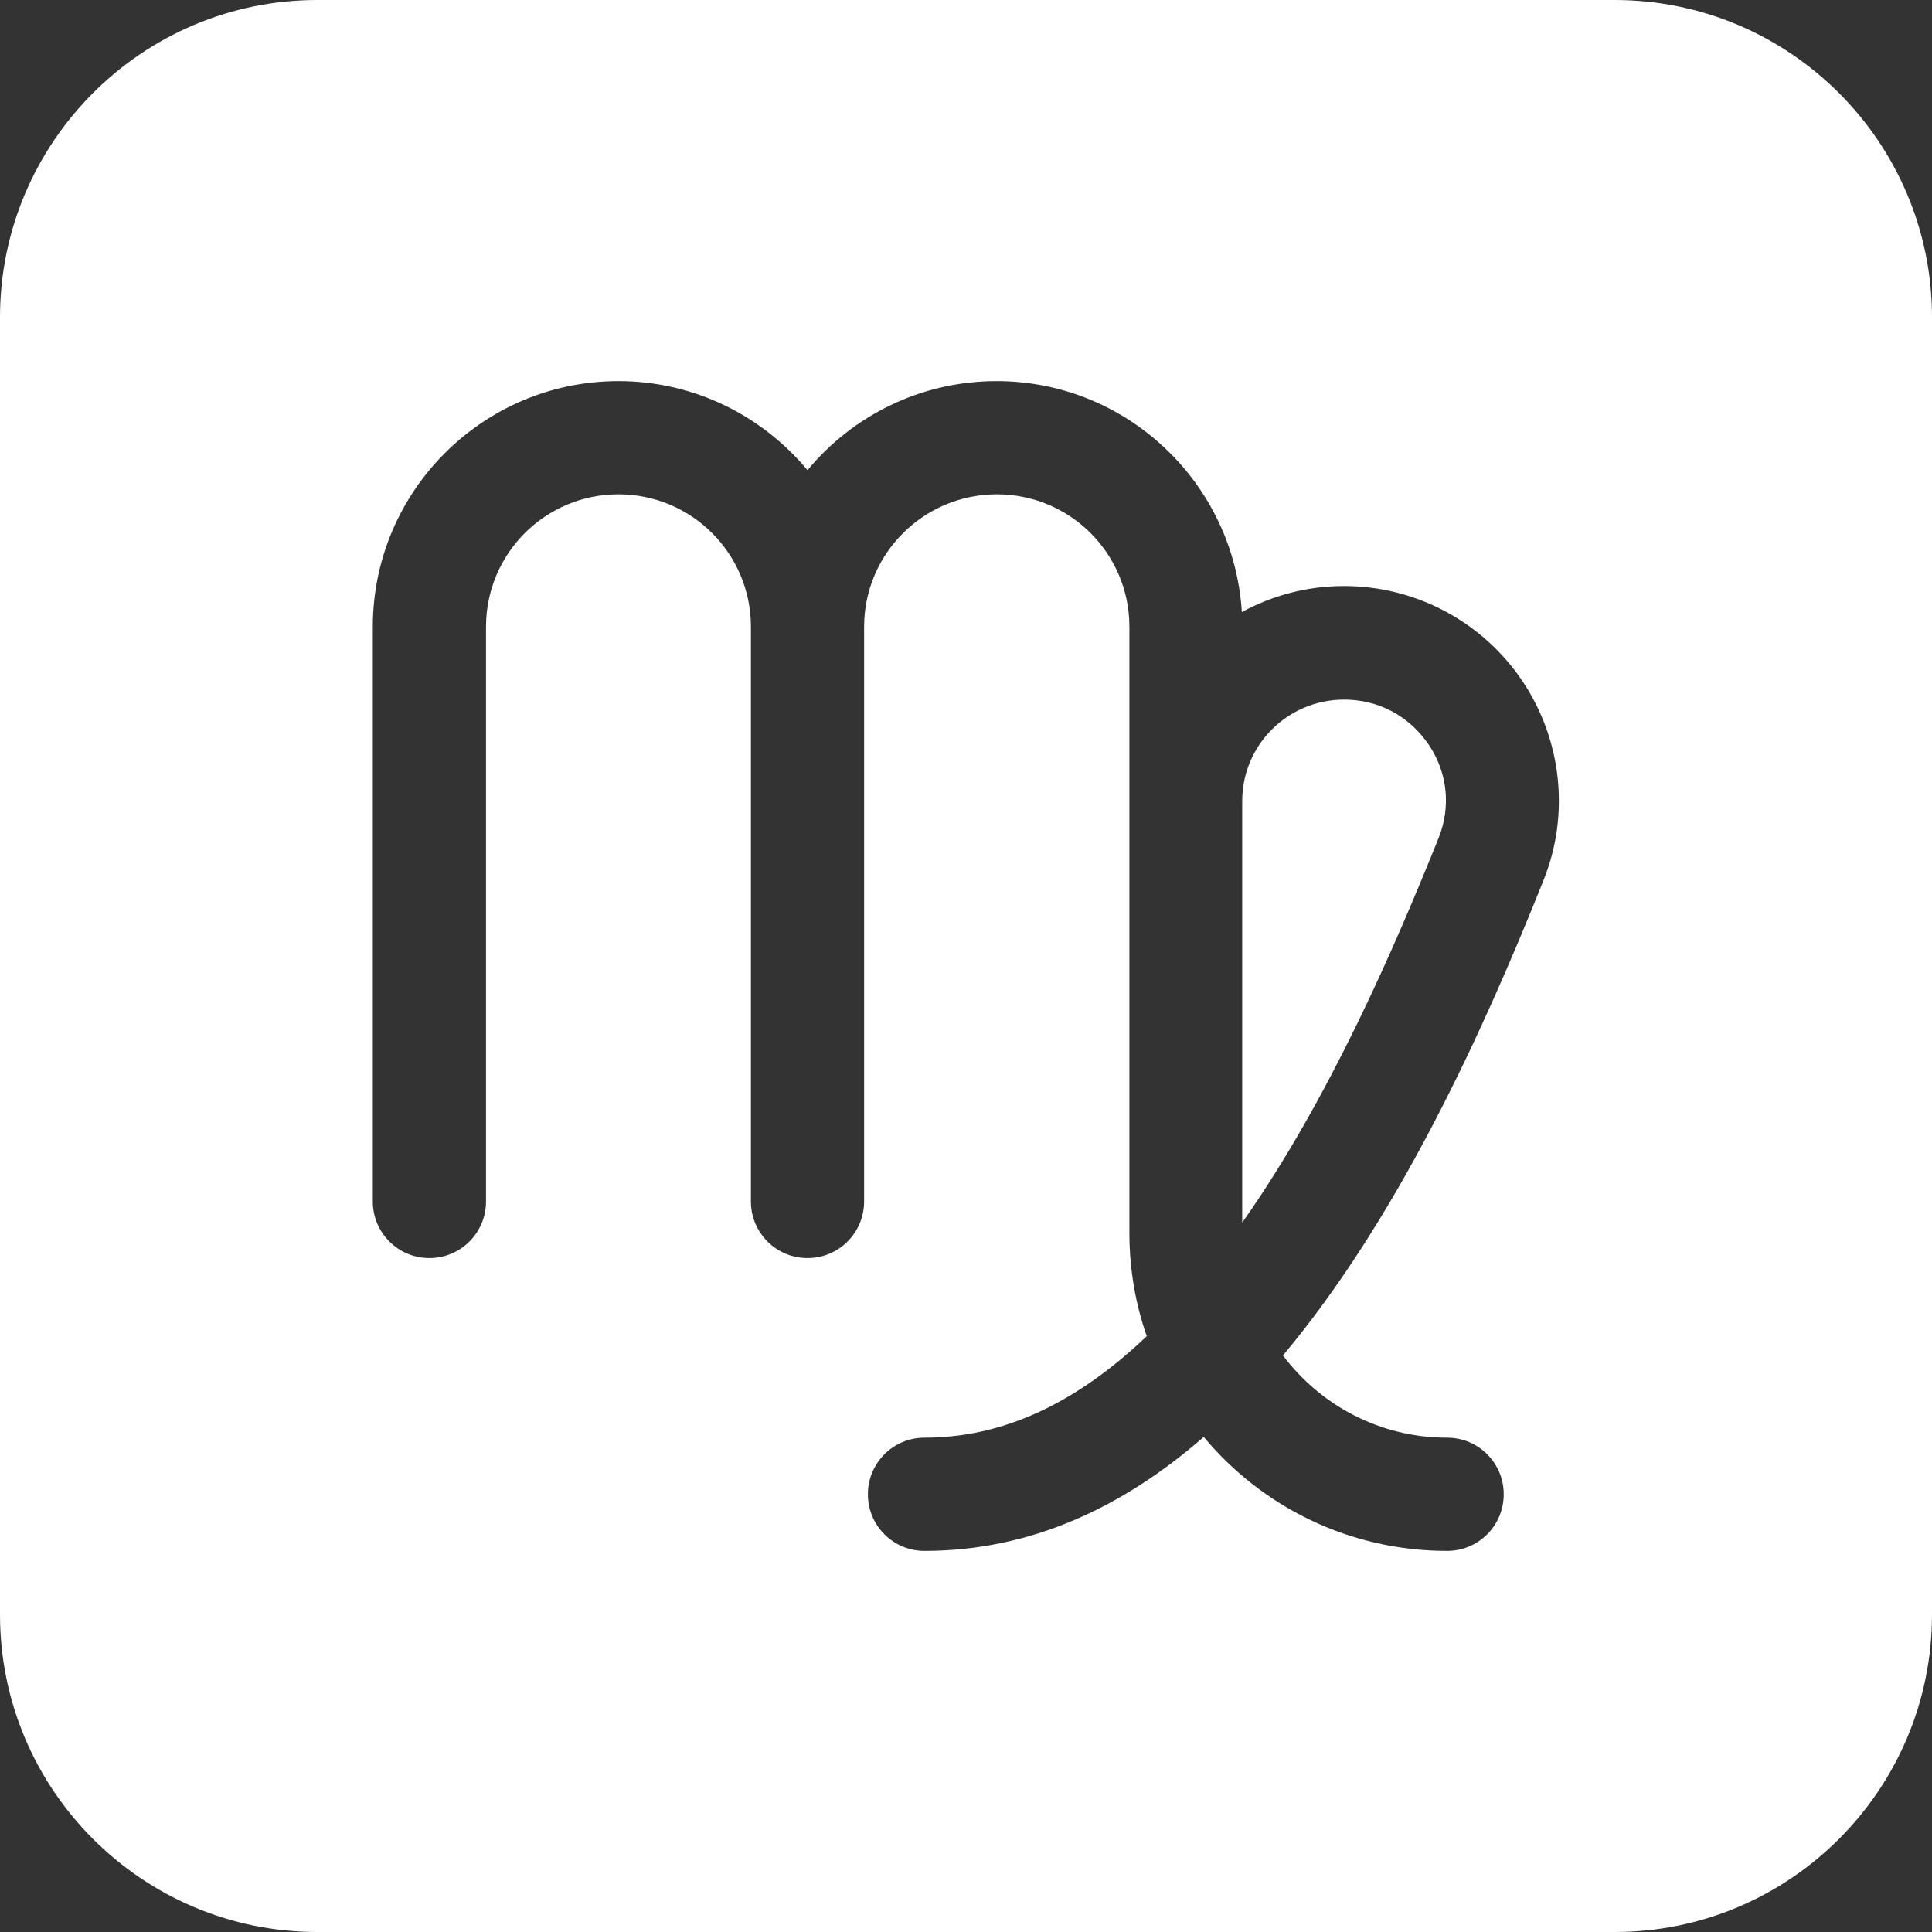
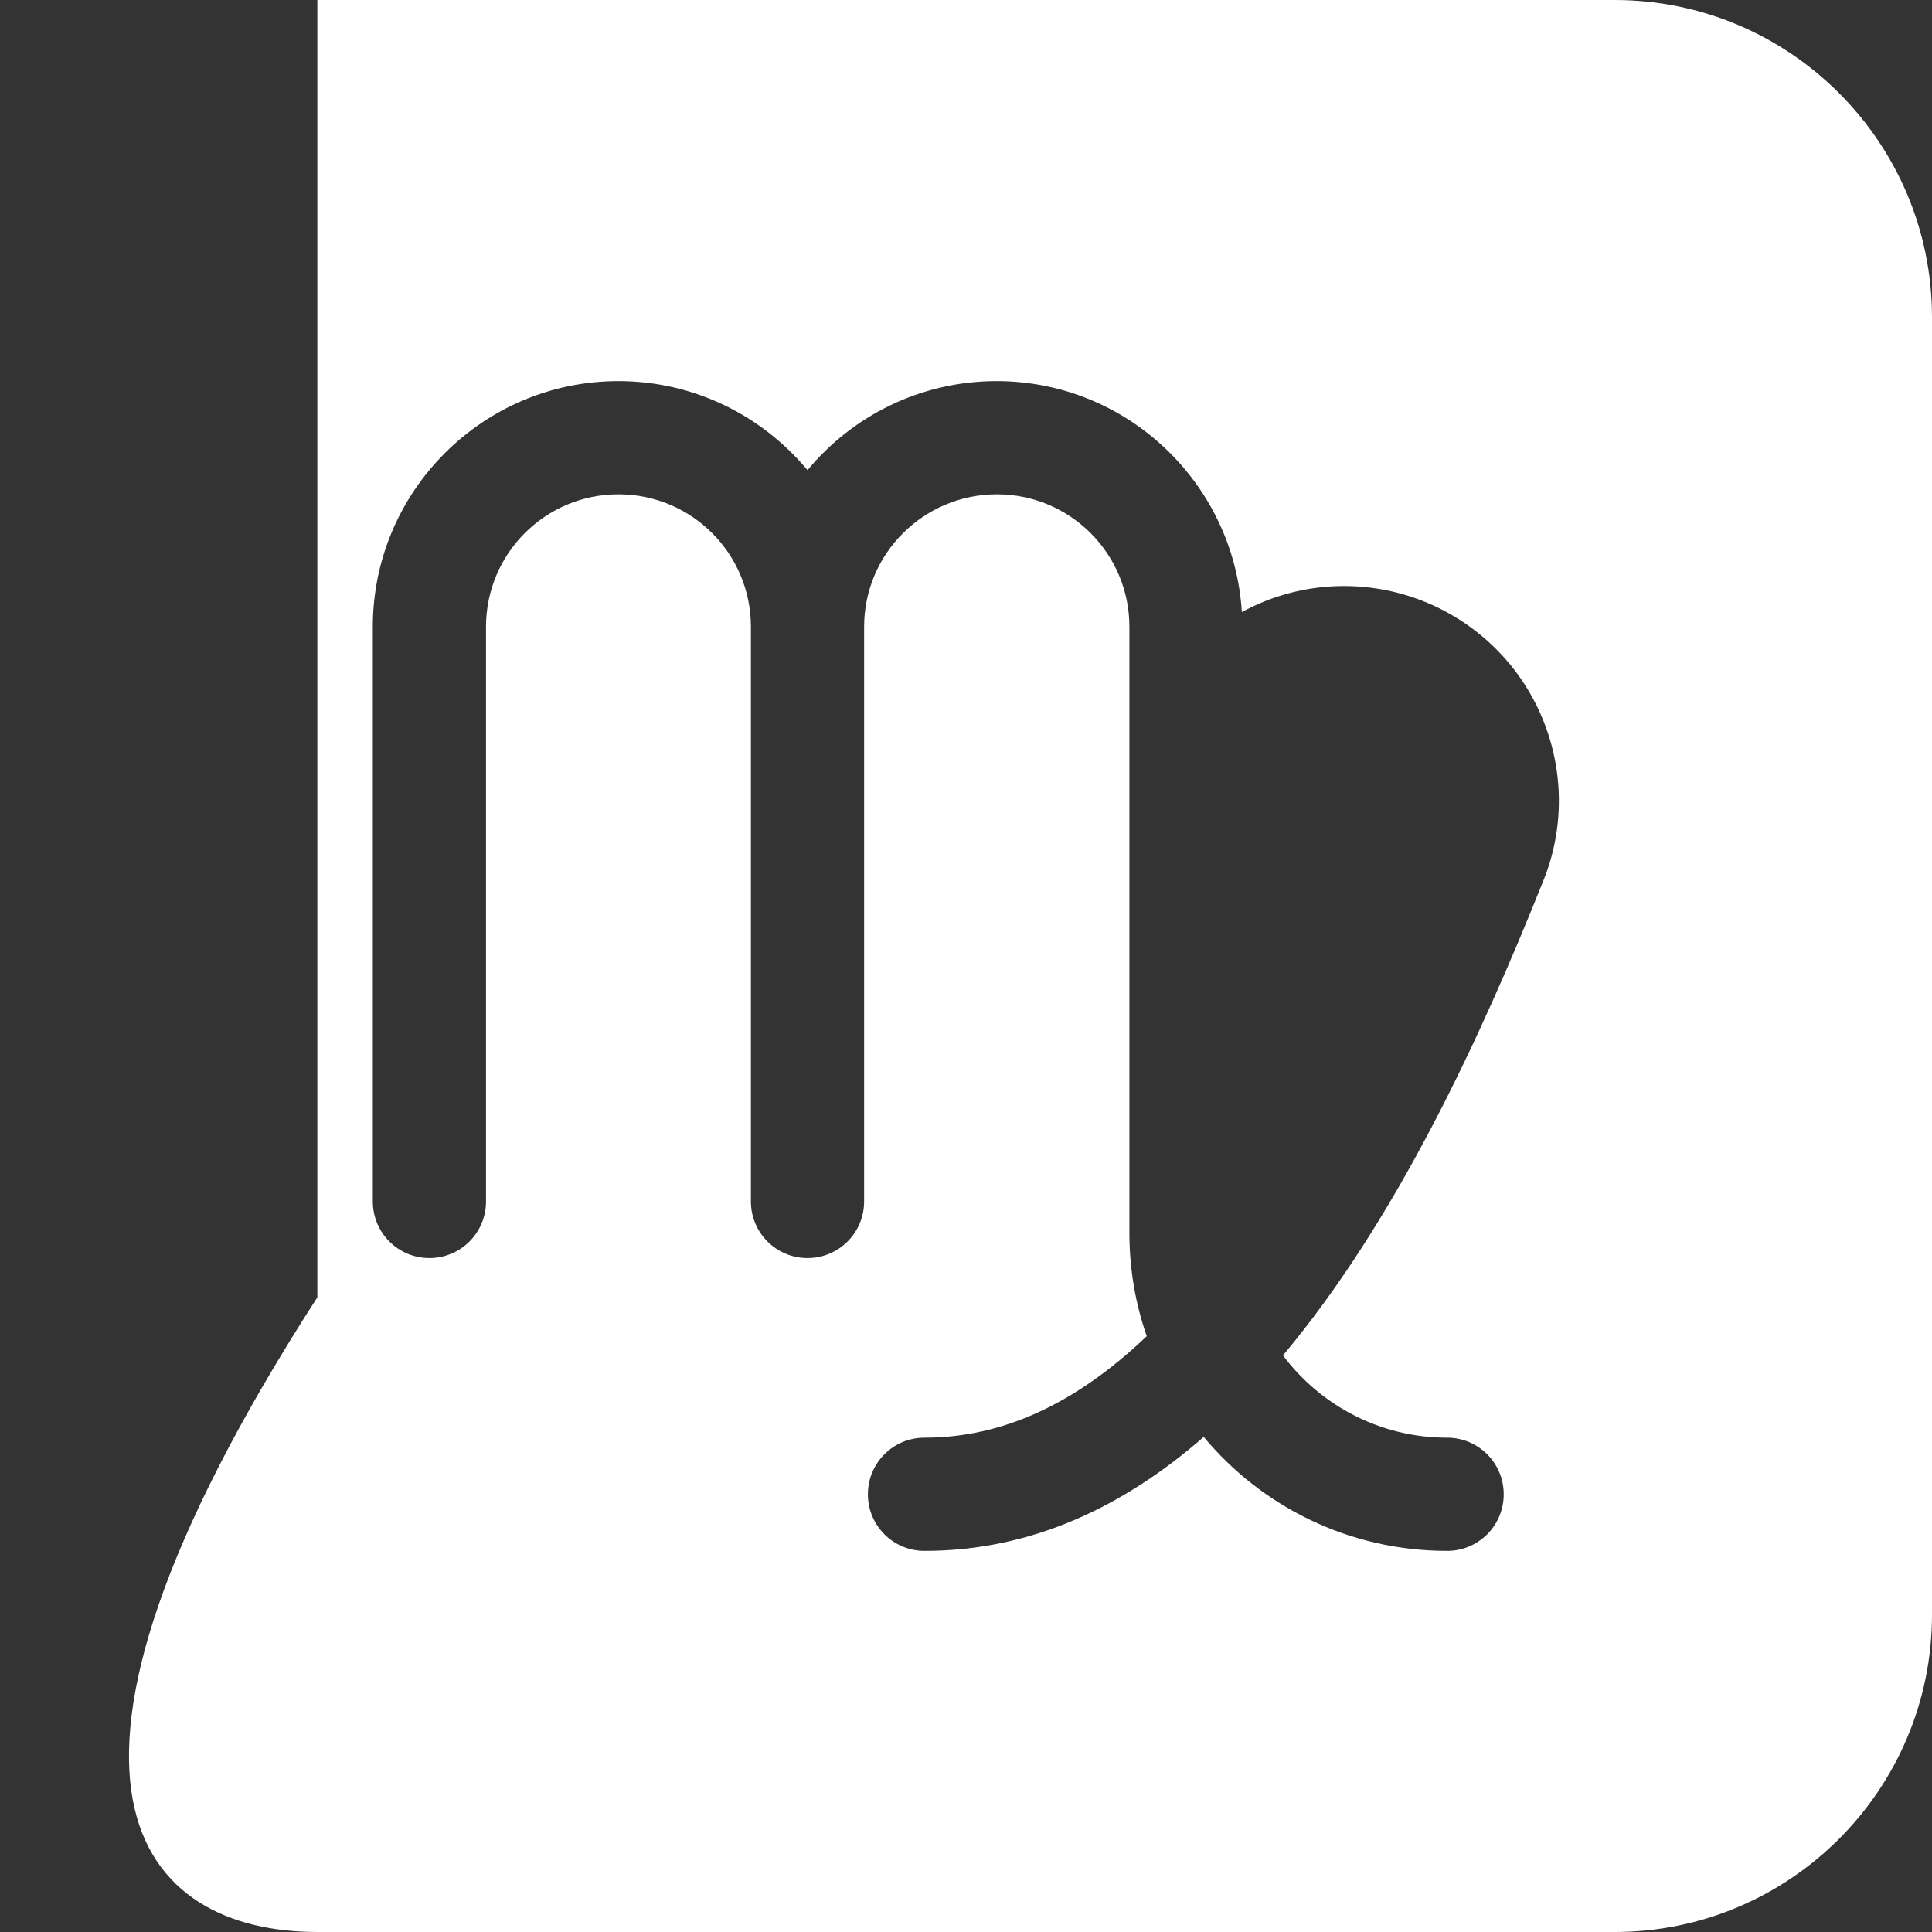
<svg xmlns="http://www.w3.org/2000/svg" version="1.1" id="Capa_1" x="0px" y="0px" viewBox="0 0 512 512" style="enable-background:new 0 0 512 512;" xml:space="preserve">
  <rect x="0" y="0" width="512" height="512" fill="#333333" stroke="none" />
  <style type="text/css">
	.st0{fill:#FFFFFF;}
</style>
  <g>
-     <path class="st0" d="M427.9,0H84.1C37.7,0,0,37.7,0,84.1v343.8C0,474.3,37.7,512,84.1,512h343.8c46.4,0,84.1-37.7,84.1-84.1V84.1   C512,37.7,474.3,0,427.9,0z M409,233.4c-16.5,41.3-38.9,89.9-69,125.8c9.9,13.2,25.7,21.8,43.5,21.8c8.3,0,15,6.7,15,15   s-6.7,15-15,15c-25.9,0-49.1-11.7-64.5-30.2c-21.2,18.5-45.7,30.2-74,30.2c-8.3,0-15-6.7-15-15s6.7-15,15-15   c20.5,0,39.9-8.8,58.9-26.9c-3-8.6-4.6-17.8-4.6-27.4V166.1c0-19.4-15.7-35.1-35.1-35.1S229,146.7,229,166.1v152.3   c0,8.3-6.7,15-15,15c-8.3,0-15-6.7-15-15V166.1c0-19.4-15.7-35.1-35.1-35.1s-35.1,15.7-35.1,35.1v152.3c0,8.3-6.7,15-15,15   s-15-6.7-15-15V166.1c0-35.9,29.2-65.1,65.1-65.1c20.1,0,38.1,9.2,50.1,23.6c11.9-14.4,30-23.6,50.1-23.6c34.6,0,62.9,27.1,65,61.2   c8.1-4.4,17.3-6.9,27.1-6.9c18.9,0,36.6,9.4,47.2,25.1C413.9,196,416.1,215.9,409,233.4L409,233.4z" />
-     <path class="st0" d="M381.2,222.2c-11.4,28.3-28.8,68.9-52,101.8V212.3c0-14.9,12.1-26.9,27-26.9c9.1,0,17.2,4.3,22.4,11.9   C383.6,204.7,384.6,213.8,381.2,222.2L381.2,222.2z" />
+     <path class="st0" d="M427.9,0H84.1v343.8C0,474.3,37.7,512,84.1,512h343.8c46.4,0,84.1-37.7,84.1-84.1V84.1   C512,37.7,474.3,0,427.9,0z M409,233.4c-16.5,41.3-38.9,89.9-69,125.8c9.9,13.2,25.7,21.8,43.5,21.8c8.3,0,15,6.7,15,15   s-6.7,15-15,15c-25.9,0-49.1-11.7-64.5-30.2c-21.2,18.5-45.7,30.2-74,30.2c-8.3,0-15-6.7-15-15s6.7-15,15-15   c20.5,0,39.9-8.8,58.9-26.9c-3-8.6-4.6-17.8-4.6-27.4V166.1c0-19.4-15.7-35.1-35.1-35.1S229,146.7,229,166.1v152.3   c0,8.3-6.7,15-15,15c-8.3,0-15-6.7-15-15V166.1c0-19.4-15.7-35.1-35.1-35.1s-35.1,15.7-35.1,35.1v152.3c0,8.3-6.7,15-15,15   s-15-6.7-15-15V166.1c0-35.9,29.2-65.1,65.1-65.1c20.1,0,38.1,9.2,50.1,23.6c11.9-14.4,30-23.6,50.1-23.6c34.6,0,62.9,27.1,65,61.2   c8.1-4.4,17.3-6.9,27.1-6.9c18.9,0,36.6,9.4,47.2,25.1C413.9,196,416.1,215.9,409,233.4L409,233.4z" />
  </g>
</svg>